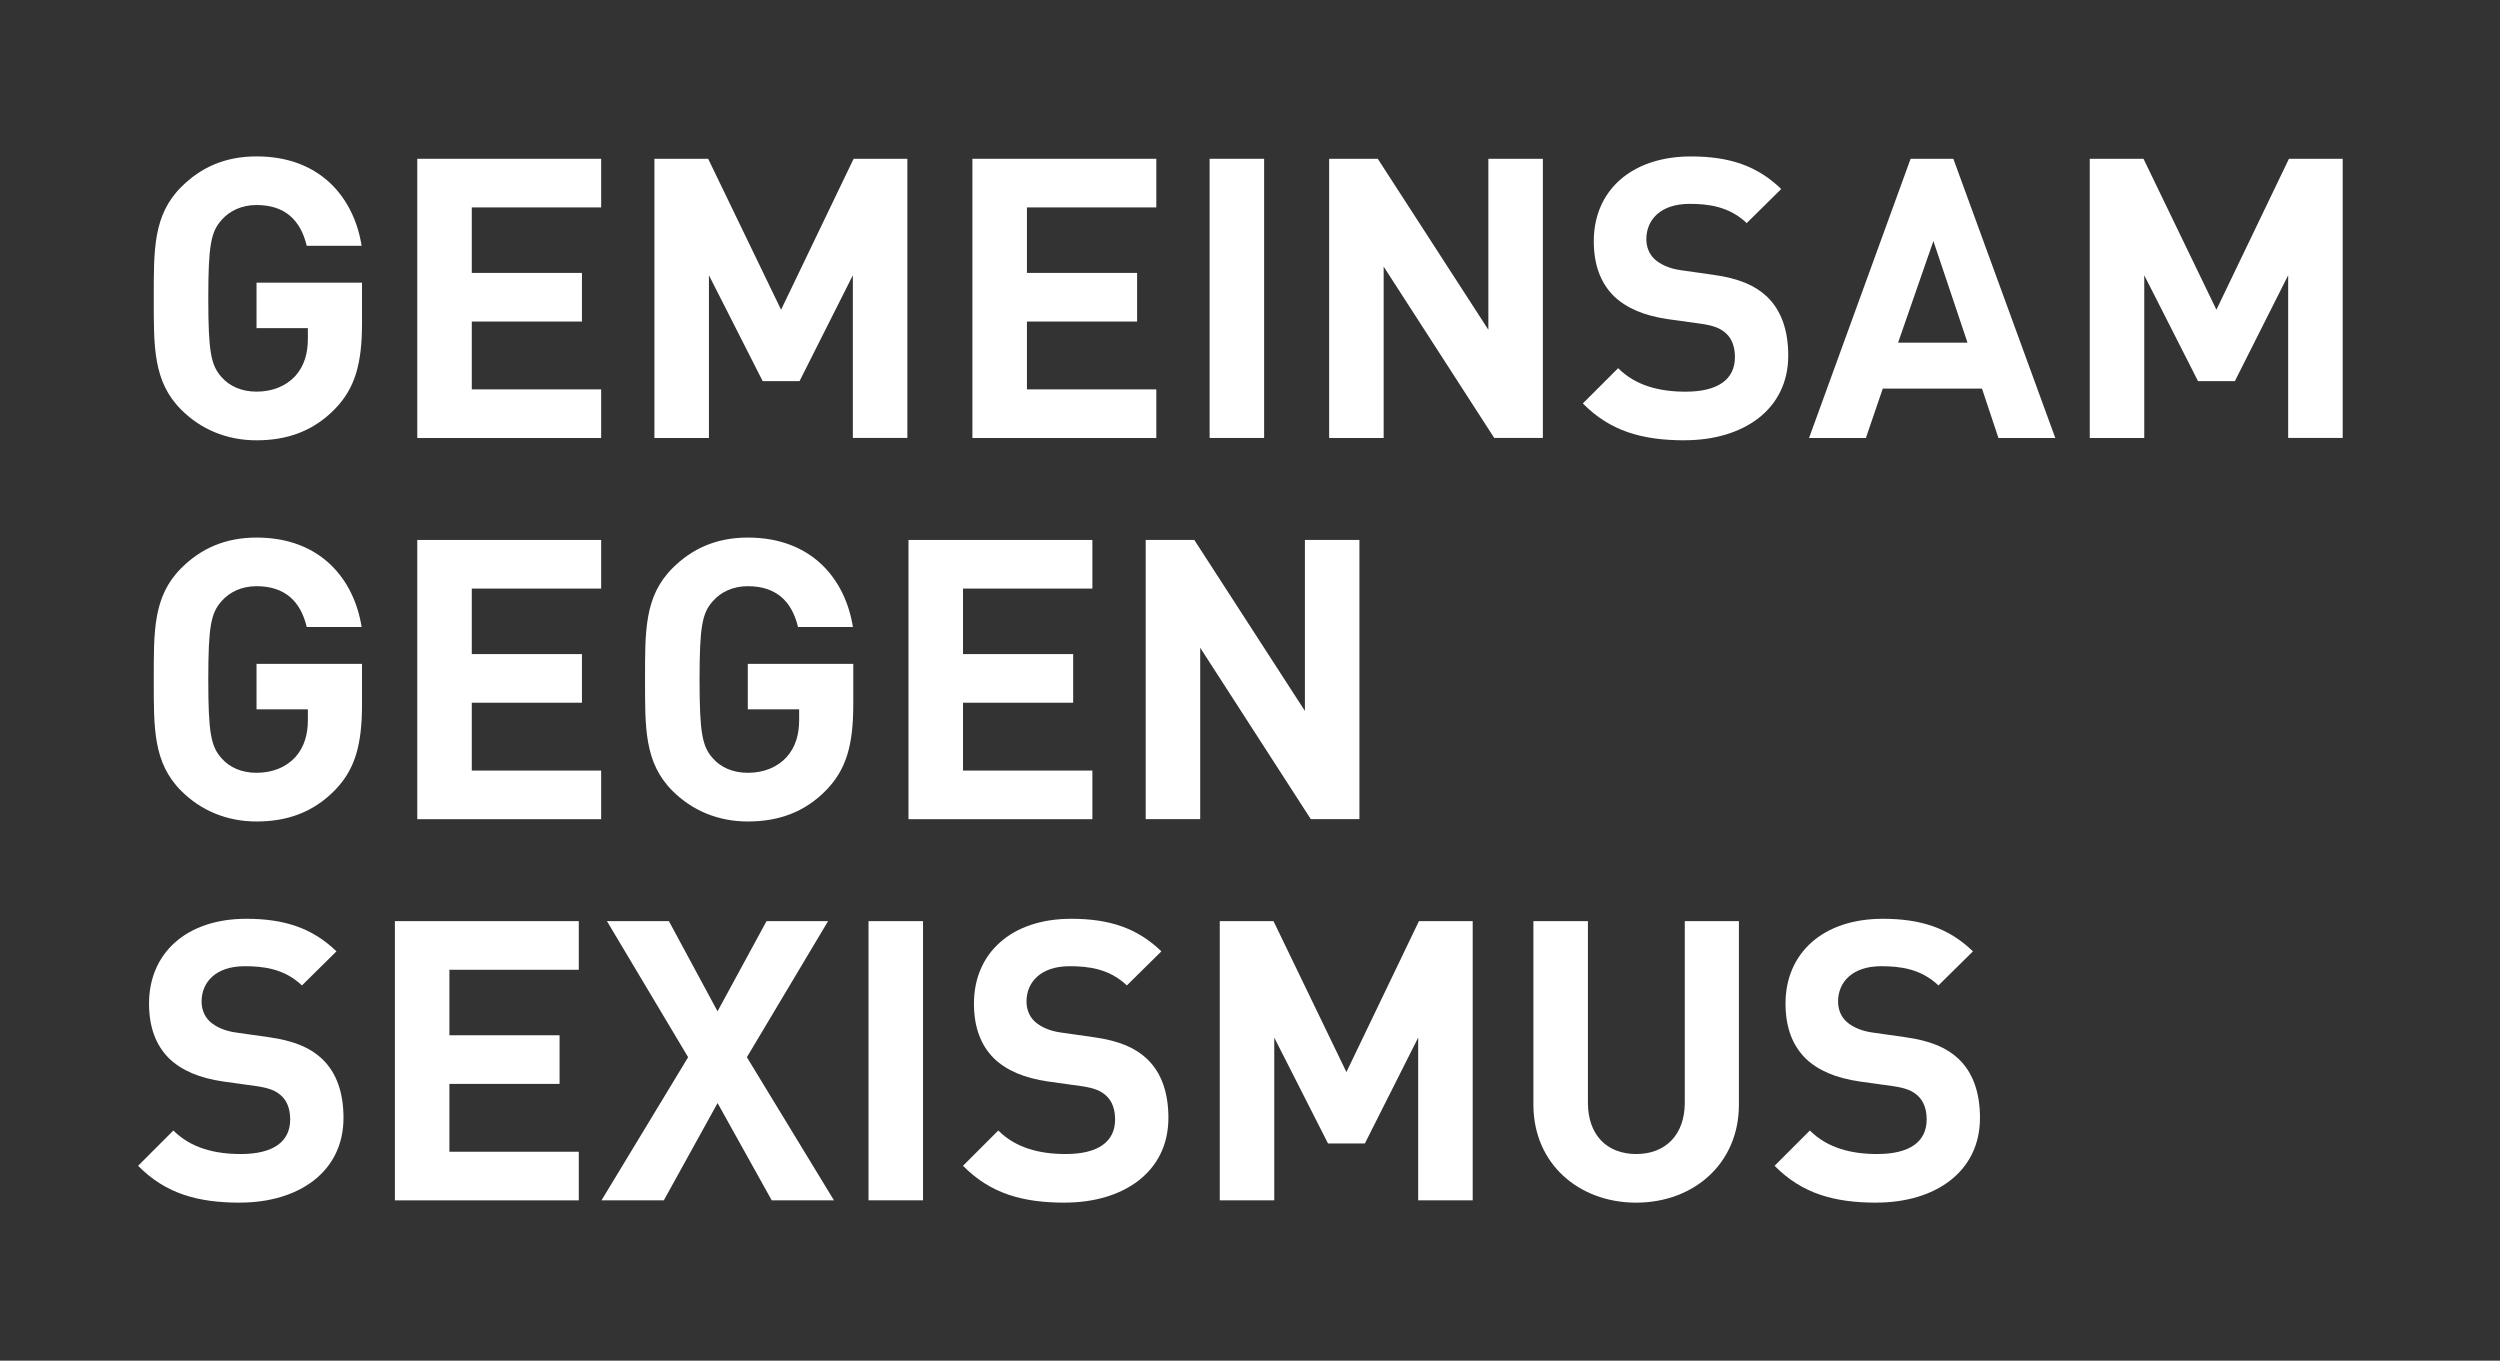
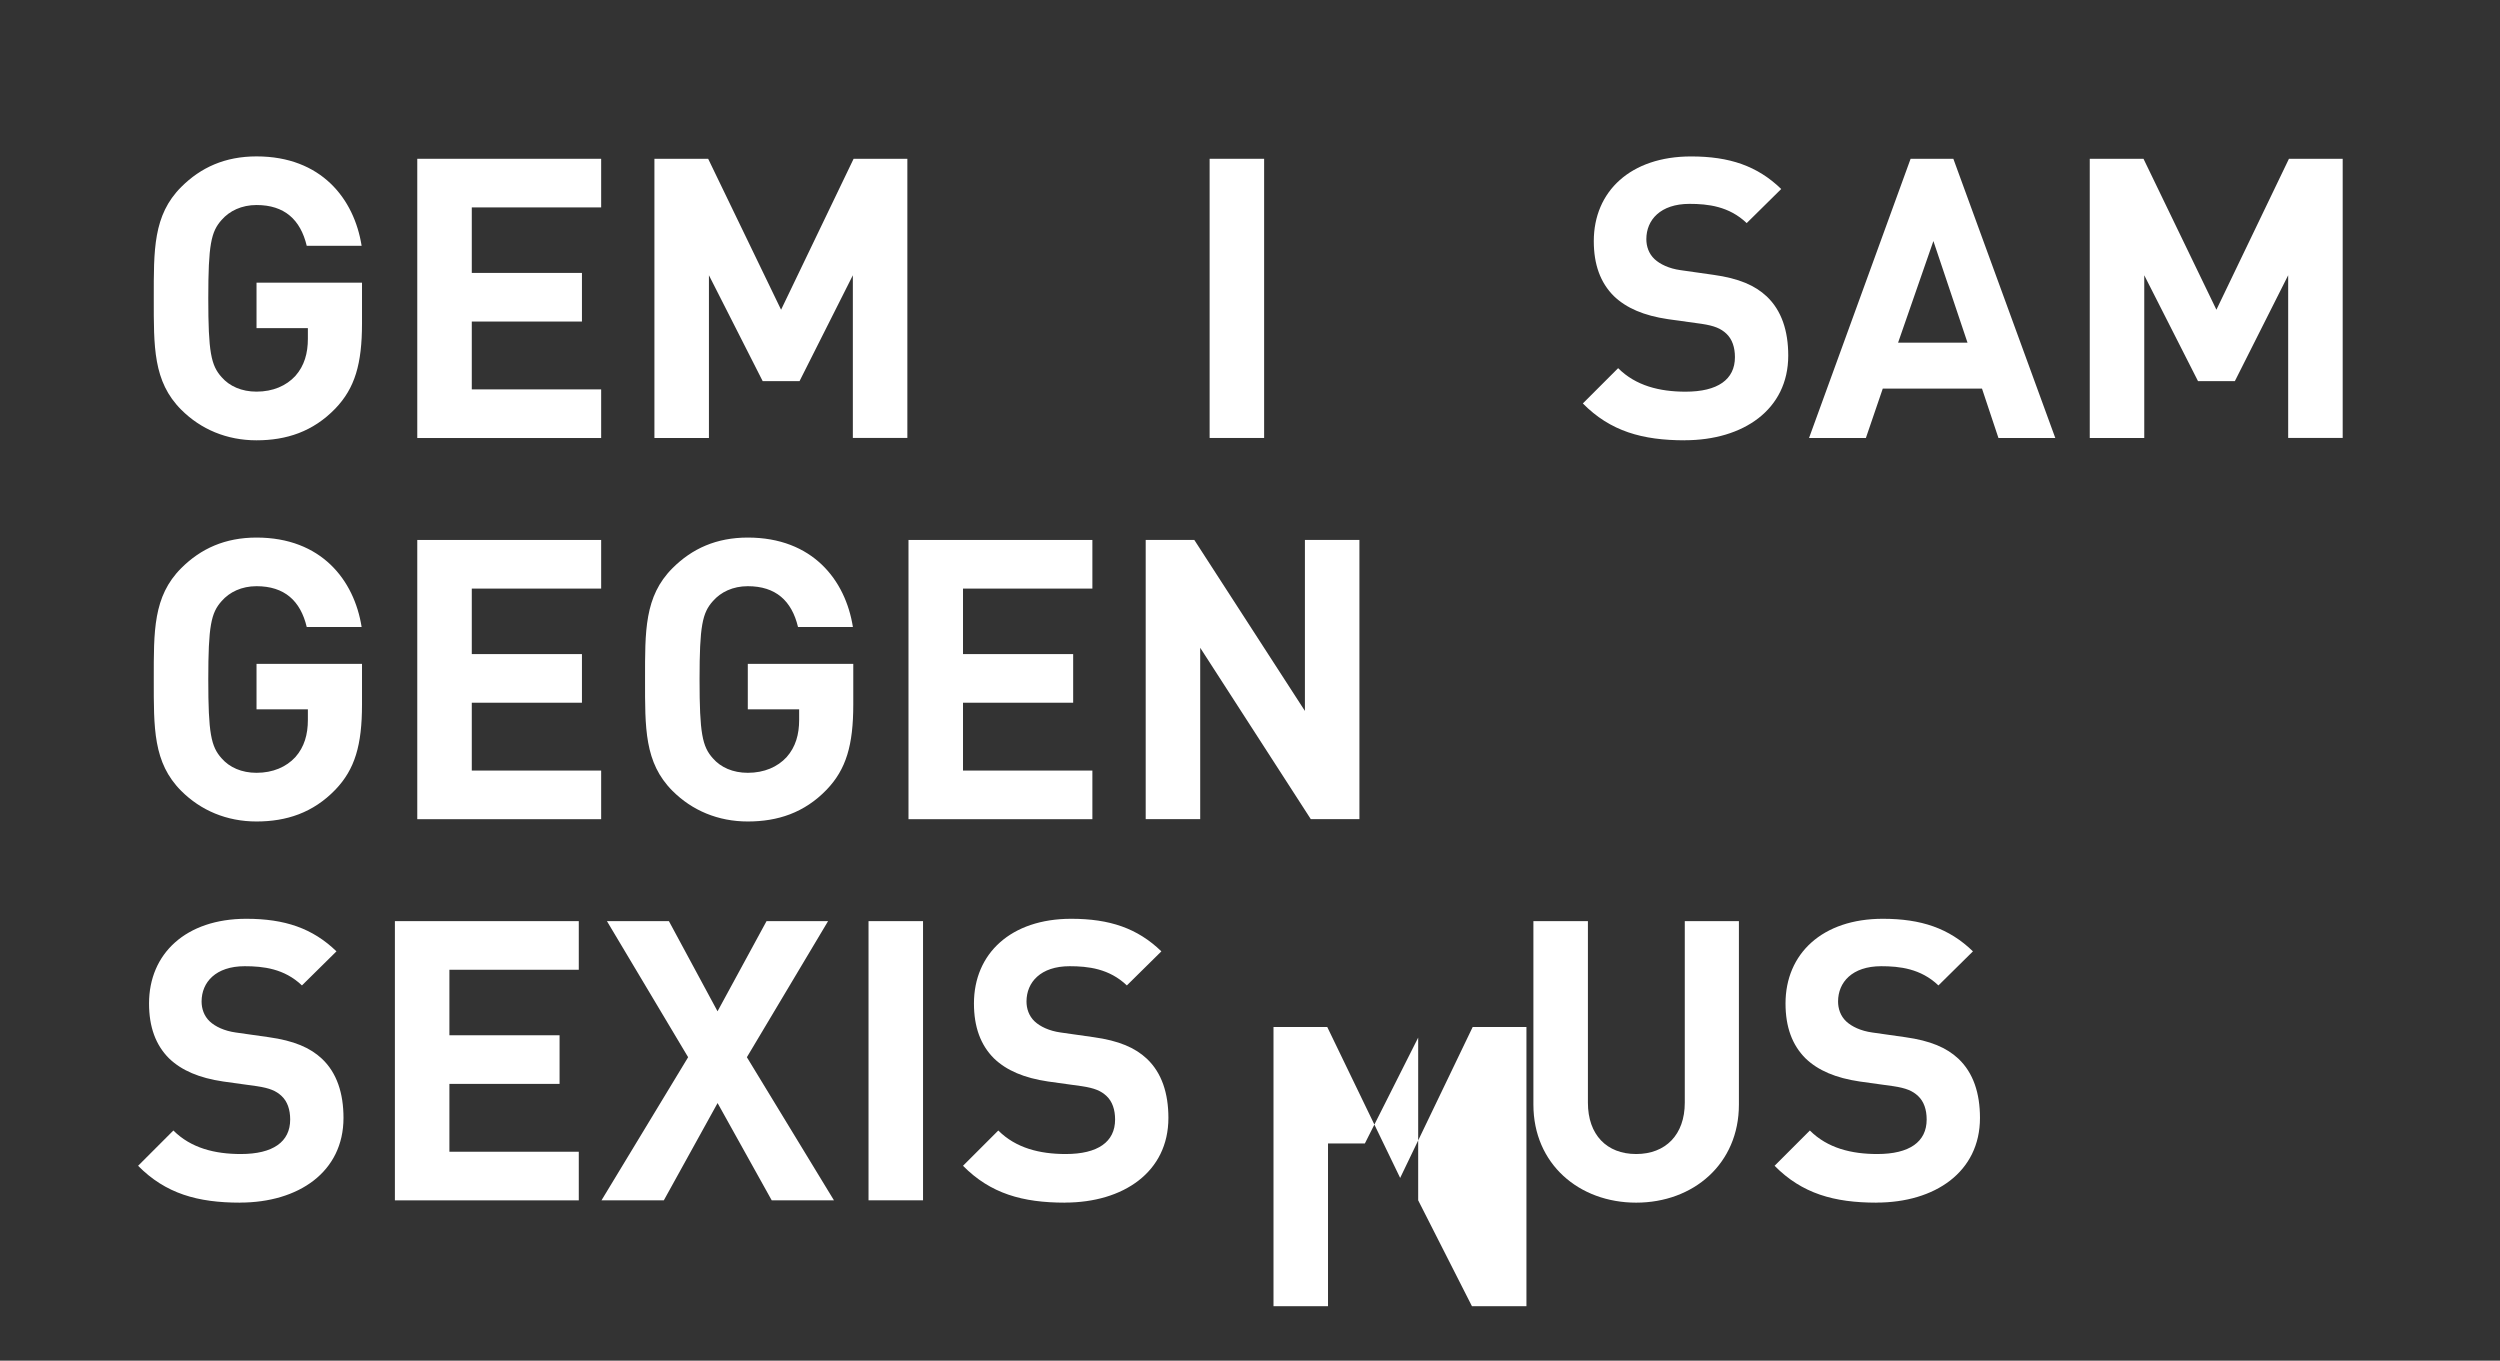
<svg xmlns="http://www.w3.org/2000/svg" id="Layer_1" viewBox="0 0 459.11 249.88">
  <rect x="0" y="0" width="459.11" height="249.88" fill="#333333" stroke="none" />
  <defs>
    <style>.cls-1{fill:#fff;}</style>
  </defs>
  <path class="cls-1" d="m61.58,75.03c-4.1,4.25-9,5.83-14.47,5.83s-10.23-2.02-13.83-5.62c-5.18-5.18-5.04-11.59-5.04-20.45s-.14-15.27,5.04-20.45c3.6-3.6,8.06-5.62,13.83-5.62,11.88,0,17.93,7.78,19.3,16.42h-10.08c-1.15-4.82-4.1-7.49-9.22-7.49-2.74,0-4.97,1.08-6.41,2.74-1.94,2.16-2.45,4.54-2.45,14.4s.5,12.31,2.45,14.47c1.44,1.66,3.67,2.66,6.41,2.66,3.02,0,5.47-1.08,7.13-2.88,1.66-1.87,2.3-4.18,2.3-6.84v-1.94h-9.43v-8.35h19.37v7.49c0,7.42-1.3,11.88-4.9,15.63Z" />
  <path class="cls-1" d="m76.63,80.43V29.16h33.77v8.93h-23.76v12.03h20.23v8.93h-20.23v12.46h23.76v8.93h-33.77Z" />
  <path class="cls-1" d="m156.62,80.43v-29.88l-9.79,19.44h-6.77l-9.87-19.44v29.88h-10.01V29.16h9.87l13.39,27.72,13.32-27.72h9.87v51.27h-10.01Z" />
-   <path class="cls-1" d="m178.58,80.43V29.16h33.77v8.93h-23.76v12.03h20.23v8.93h-20.23v12.46h23.76v8.93h-33.77Z" />
  <path class="cls-1" d="m222.14,80.43V29.16h10.01v51.27h-10.01Z" />
-   <path class="cls-1" d="m274.41,80.43l-20.31-31.47v31.47h-10.01V29.16h8.93l20.31,31.4v-31.4h10.01v51.27h-8.93Z" />
  <path class="cls-1" d="m309.4,80.86c-7.78,0-13.68-1.66-18.72-6.77l6.48-6.48c3.24,3.24,7.63,4.32,12.38,4.32,5.91,0,9.07-2.23,9.07-6.34,0-1.8-.5-3.31-1.58-4.32-1.01-.94-2.16-1.44-4.54-1.8l-6.19-.86c-4.39-.65-7.63-2.02-9.94-4.25-2.45-2.45-3.67-5.76-3.67-10.08,0-9.15,6.77-15.55,17.86-15.55,7.06,0,12.17,1.73,16.56,5.98l-6.34,6.26c-3.24-3.1-7.13-3.53-10.51-3.53-5.33,0-7.92,2.95-7.92,6.48,0,1.3.43,2.66,1.51,3.67,1.01.94,2.67,1.73,4.75,2.02l6.05.86c4.68.65,7.63,1.94,9.79,3.96,2.74,2.59,3.96,6.34,3.96,10.87,0,9.94-8.28,15.55-19.01,15.55Z" />
  <path class="cls-1" d="m367,80.43l-3.02-9.07h-18.22l-3.1,9.07h-10.44l18.65-51.27h7.85l18.72,51.27h-10.44Zm-11.95-36.15l-6.48,18.65h12.75l-6.26-18.65Z" />
  <path class="cls-1" d="m420.21,80.43v-29.88l-9.79,19.44h-6.77l-9.87-19.44v29.88h-10.01V29.16h9.87l13.39,27.72,13.32-27.72h9.87v51.27h-10.01Z" />
  <path class="cls-1" d="m61.58,145.03c-4.1,4.25-9,5.83-14.47,5.83s-10.23-2.02-13.83-5.62c-5.18-5.18-5.04-11.59-5.04-20.45s-.14-15.27,5.04-20.45c3.6-3.6,8.06-5.62,13.83-5.62,11.88,0,17.93,7.78,19.3,16.42h-10.08c-1.15-4.82-4.1-7.49-9.22-7.49-2.74,0-4.97,1.08-6.41,2.74-1.94,2.16-2.45,4.54-2.45,14.4s.5,12.31,2.45,14.47c1.44,1.66,3.67,2.66,6.41,2.66,3.02,0,5.47-1.08,7.13-2.88,1.66-1.87,2.3-4.18,2.3-6.84v-1.94h-9.43v-8.35h19.37v7.49c0,7.42-1.3,11.88-4.9,15.63Z" />
  <path class="cls-1" d="m76.63,150.43v-51.27h33.77v8.93h-23.76v12.03h20.23v8.93h-20.23v12.46h23.76v8.93h-33.77Z" />
  <path class="cls-1" d="m151.8,145.03c-4.1,4.25-9,5.83-14.47,5.83s-10.23-2.02-13.83-5.62c-5.18-5.18-5.04-11.59-5.04-20.45s-.14-15.27,5.04-20.45c3.6-3.6,8.06-5.62,13.83-5.62,11.88,0,17.93,7.78,19.3,16.42h-10.08c-1.15-4.82-4.1-7.49-9.22-7.49-2.74,0-4.97,1.08-6.41,2.74-1.94,2.16-2.45,4.54-2.45,14.4s.5,12.31,2.45,14.47c1.44,1.66,3.67,2.66,6.41,2.66,3.02,0,5.47-1.08,7.13-2.88,1.66-1.87,2.3-4.18,2.3-6.84v-1.94h-9.43v-8.35h19.37v7.49c0,7.42-1.3,11.88-4.9,15.63Z" />
  <path class="cls-1" d="m166.84,150.43v-51.27h33.77v8.93h-23.76v12.03h20.23v8.93h-20.23v12.46h23.76v8.93h-33.77Z" />
  <path class="cls-1" d="m240.72,150.43l-20.31-31.47v31.47h-10.01v-51.27h8.93l20.31,31.4v-31.4h10.01v51.27h-8.93Z" />
  <path class="cls-1" d="m44.08,220.86c-7.78,0-13.68-1.66-18.72-6.77l6.48-6.48c3.24,3.24,7.63,4.32,12.38,4.32,5.91,0,9.07-2.23,9.07-6.34,0-1.8-.5-3.31-1.58-4.32-1.01-.94-2.16-1.44-4.54-1.8l-6.19-.86c-4.39-.65-7.63-2.02-9.94-4.25-2.45-2.45-3.67-5.76-3.67-10.08,0-9.15,6.77-15.55,17.86-15.55,7.06,0,12.17,1.73,16.56,5.98l-6.34,6.26c-3.24-3.1-7.13-3.53-10.51-3.53-5.33,0-7.92,2.95-7.92,6.48,0,1.3.43,2.66,1.51,3.67,1.01.94,2.67,1.73,4.75,2.02l6.05.86c4.68.65,7.63,1.94,9.79,3.96,2.74,2.59,3.96,6.34,3.96,10.87,0,9.94-8.28,15.55-19.01,15.55Z" />
  <path class="cls-1" d="m72.52,220.43v-51.27h33.77v8.93h-23.76v12.03h20.23v8.93h-20.23v12.46h23.76v8.93h-33.77Z" />
  <path class="cls-1" d="m141.72,220.43l-9.94-17.86-9.87,17.86h-11.45l15.91-26.28-14.91-24.99h11.38l8.93,16.56,9-16.56h11.3l-14.91,24.99,15.99,26.28h-11.45Z" />
  <path class="cls-1" d="m159.5,220.43v-51.27h10.01v51.27h-10.01Z" />
  <path class="cls-1" d="m195.57,220.86c-7.78,0-13.68-1.66-18.72-6.77l6.48-6.48c3.24,3.24,7.63,4.32,12.38,4.32,5.91,0,9.07-2.23,9.07-6.34,0-1.8-.5-3.31-1.58-4.32-1.01-.94-2.16-1.44-4.54-1.8l-6.19-.86c-4.39-.65-7.63-2.02-9.94-4.25-2.45-2.45-3.67-5.76-3.67-10.08,0-9.15,6.77-15.55,17.86-15.55,7.06,0,12.17,1.73,16.56,5.98l-6.34,6.26c-3.24-3.1-7.13-3.53-10.51-3.53-5.33,0-7.92,2.95-7.92,6.48,0,1.3.43,2.66,1.51,3.67,1.01.94,2.67,1.73,4.75,2.02l6.05.86c4.68.65,7.63,1.94,9.79,3.96,2.74,2.59,3.96,6.34,3.96,10.87,0,9.94-8.28,15.55-19.01,15.55Z" />
-   <path class="cls-1" d="m260.44,220.43v-29.88l-9.79,19.44h-6.77l-9.87-19.44v29.88h-10.01v-51.27h9.87l13.39,27.72,13.32-27.72h9.87v51.27h-10.01Z" />
+   <path class="cls-1" d="m260.44,220.43v-29.88l-9.79,19.44h-6.77v29.88h-10.01v-51.27h9.87l13.39,27.72,13.32-27.72h9.87v51.27h-10.01Z" />
  <path class="cls-1" d="m300.47,220.86c-10.51,0-18.87-7.13-18.87-18v-33.7h10.01v33.34c0,5.9,3.46,9.43,8.86,9.43s8.93-3.53,8.93-9.43v-33.34h9.94v33.7c0,10.87-8.35,18-18.87,18Z" />
  <path class="cls-1" d="m344.61,220.86c-7.78,0-13.68-1.66-18.72-6.77l6.48-6.48c3.24,3.24,7.63,4.32,12.38,4.32,5.91,0,9.07-2.23,9.07-6.34,0-1.8-.5-3.31-1.58-4.32-1.01-.94-2.16-1.44-4.54-1.8l-6.19-.86c-4.39-.65-7.63-2.02-9.94-4.25-2.45-2.45-3.67-5.76-3.67-10.08,0-9.15,6.77-15.55,17.86-15.55,7.06,0,12.17,1.73,16.56,5.98l-6.34,6.26c-3.24-3.1-7.13-3.53-10.51-3.53-5.33,0-7.92,2.95-7.92,6.48,0,1.3.43,2.66,1.51,3.67,1.01.94,2.67,1.73,4.75,2.02l6.05.86c4.68.65,7.63,1.94,9.79,3.96,2.74,2.59,3.96,6.34,3.96,10.87,0,9.94-8.28,15.55-19.01,15.55Z" />
</svg>